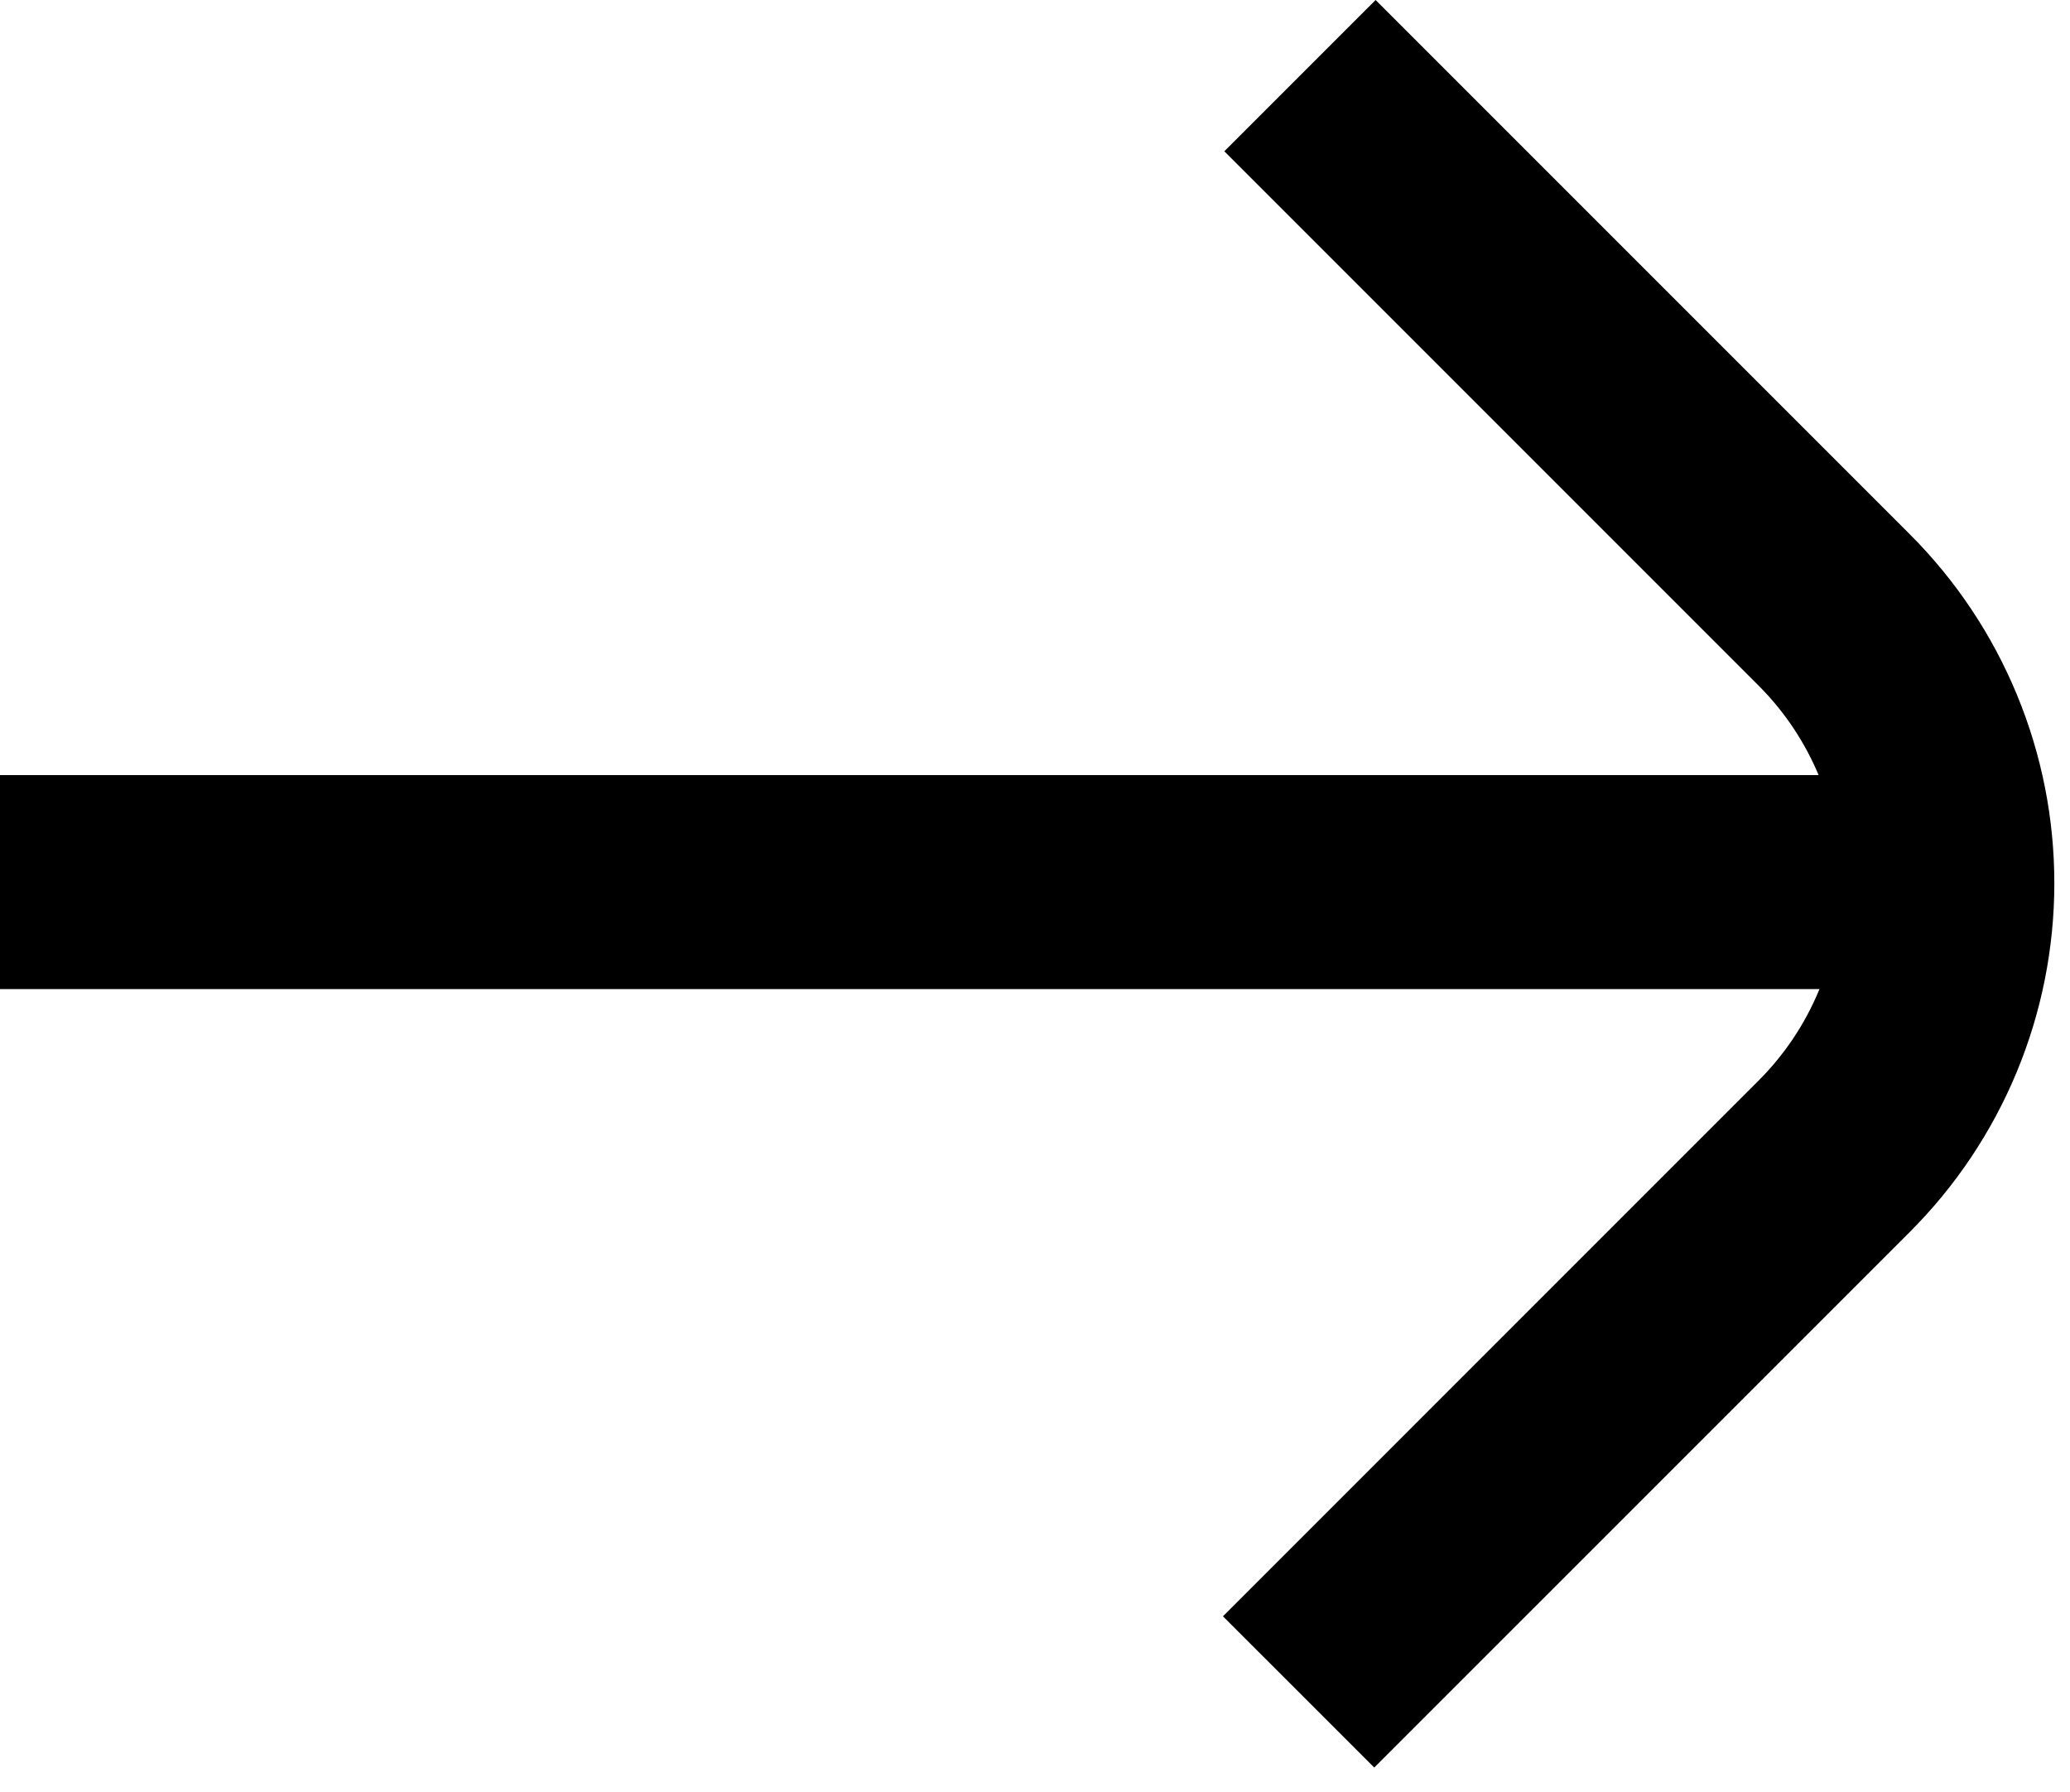
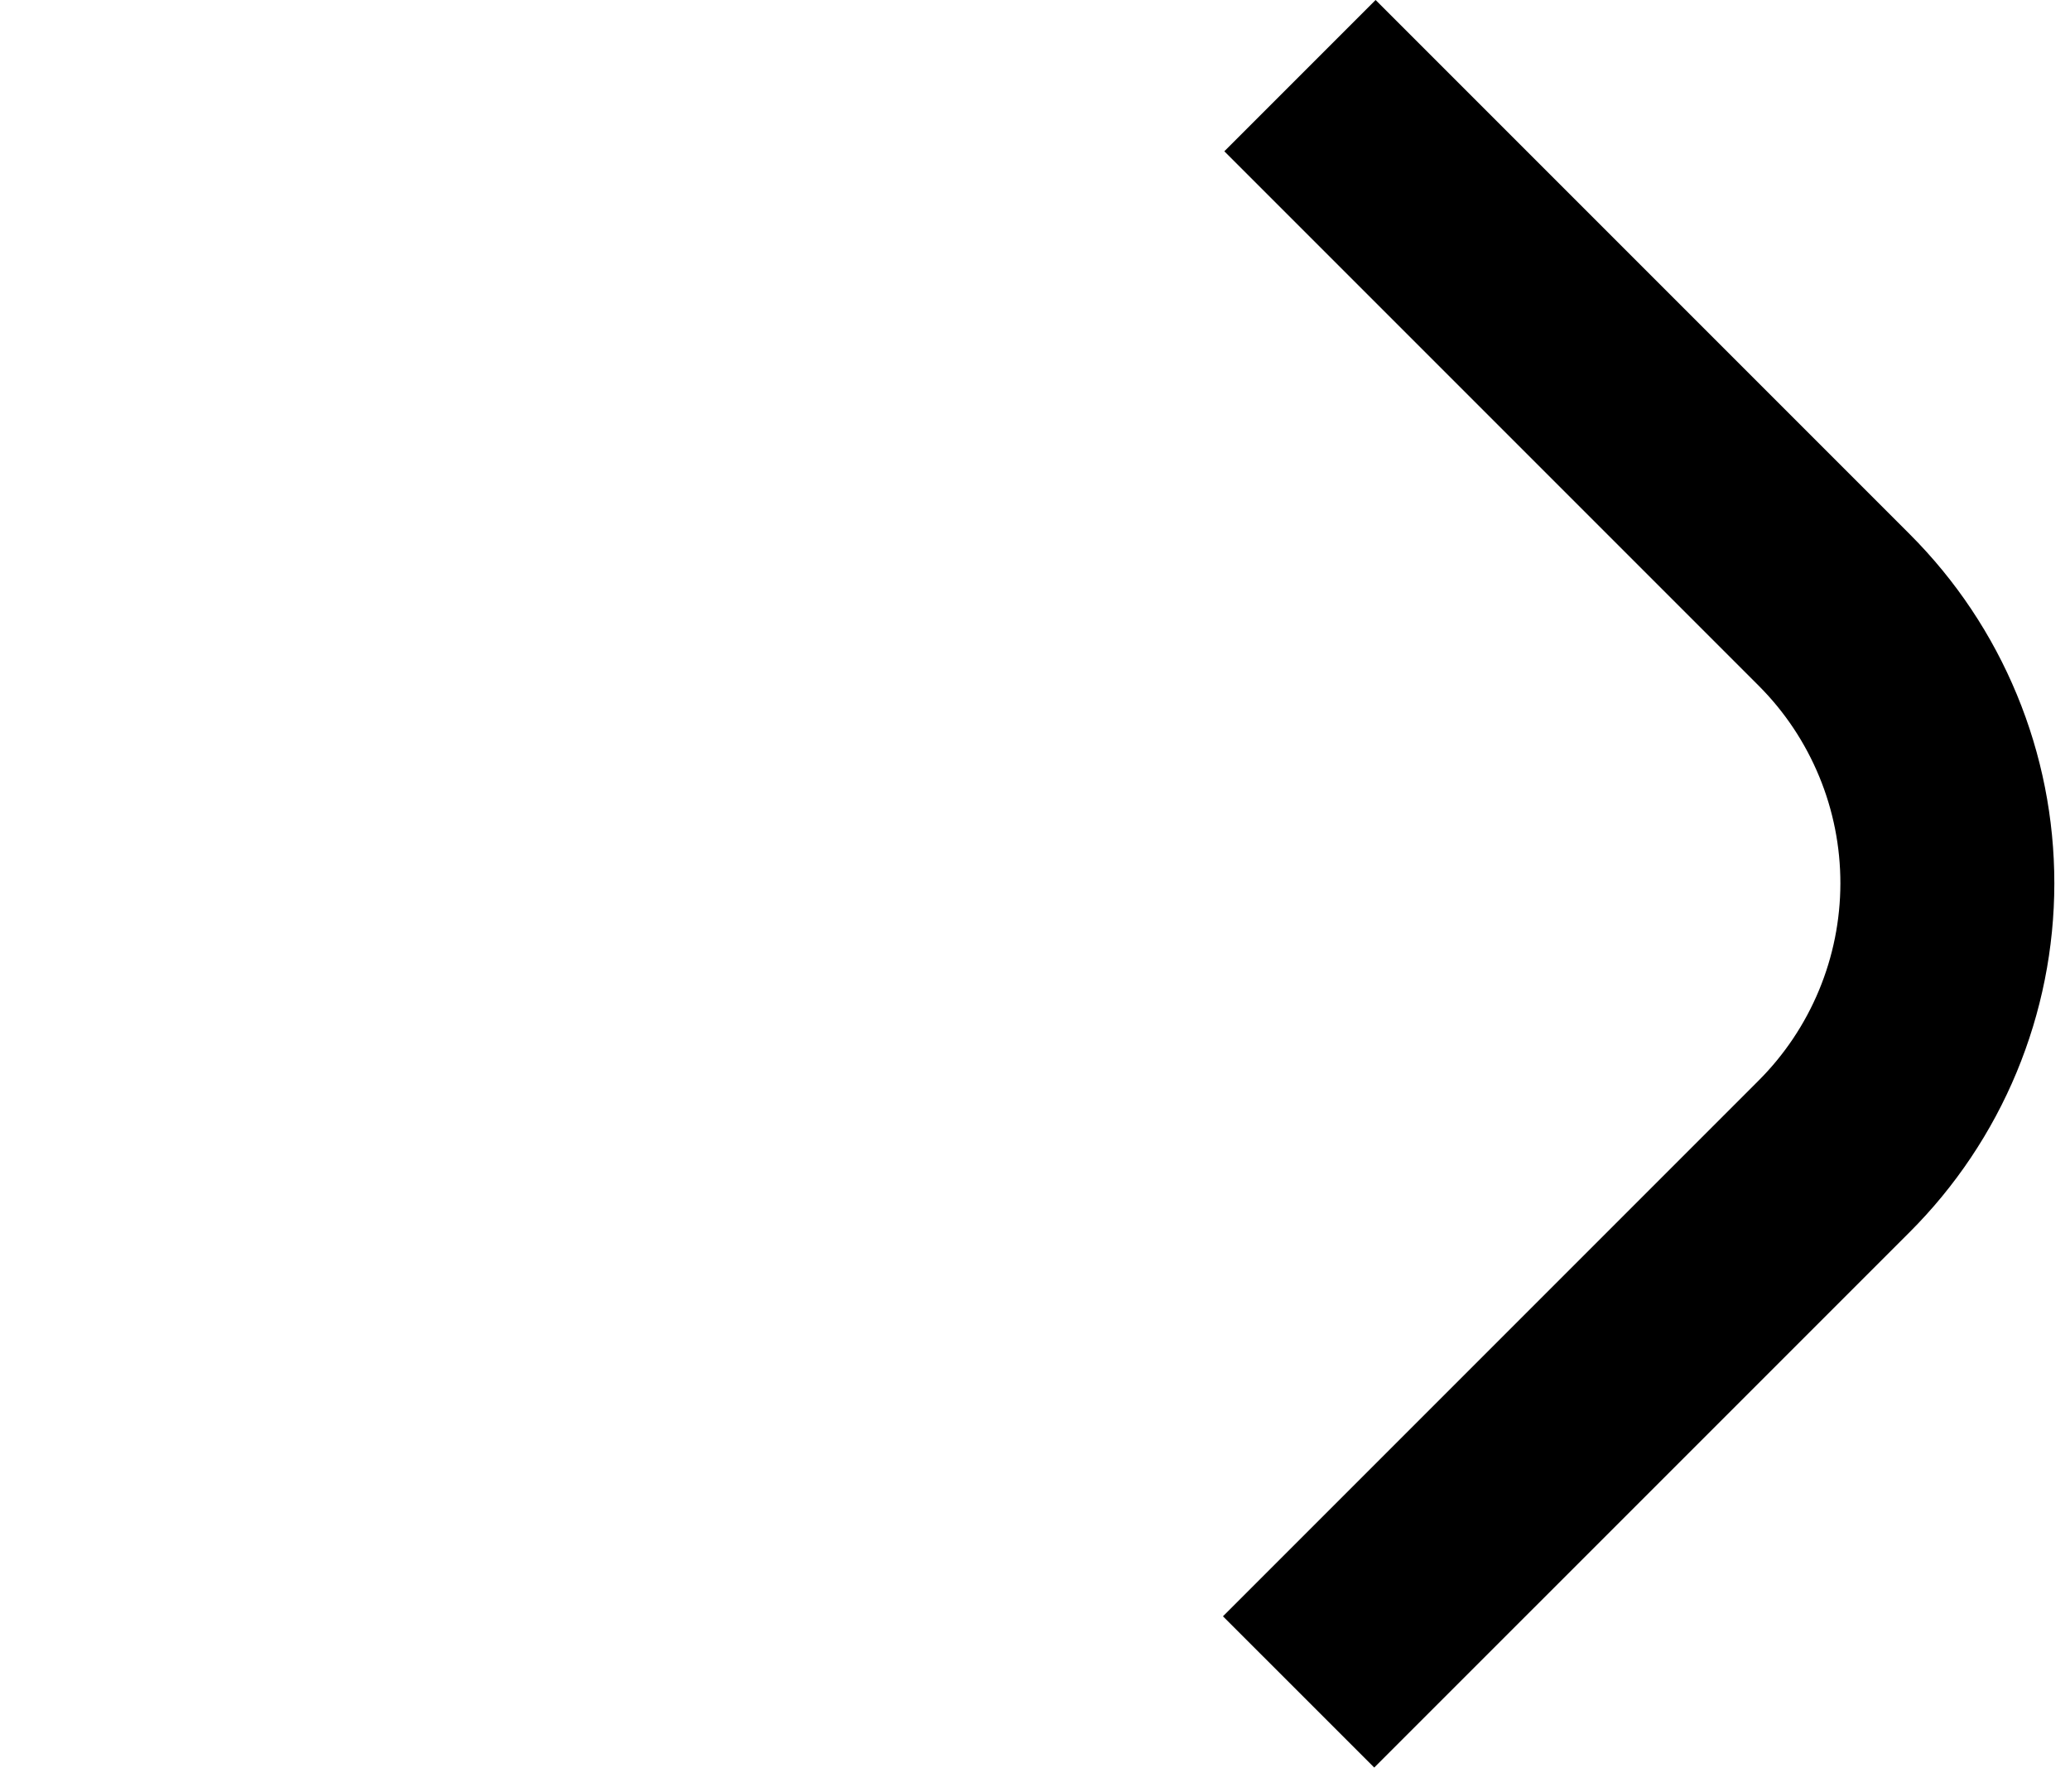
<svg xmlns="http://www.w3.org/2000/svg" width="67" height="58" viewBox="0 0 67 58" fill="none">
  <path d="M44.48 57.204L39.584 52.309L56.911 34.981C57.752 34.143 58.419 33.147 58.875 32.05C59.331 30.954 59.566 29.779 59.568 28.591C59.569 27.404 59.337 26.228 58.883 25.131C58.43 24.033 57.766 23.035 56.927 22.195L39.628 4.896L44.524 0L61.823 17.299C63.305 18.782 64.48 20.543 65.281 22.481C66.083 24.418 66.494 26.495 66.493 28.591C66.492 30.688 66.077 32.764 65.273 34.701C64.469 36.637 63.292 38.396 61.808 39.878L44.48 57.204Z" fill="black" />
-   <path d="M63.644 25.085H0V32.01H63.644V25.085Z" fill="black" />
</svg>